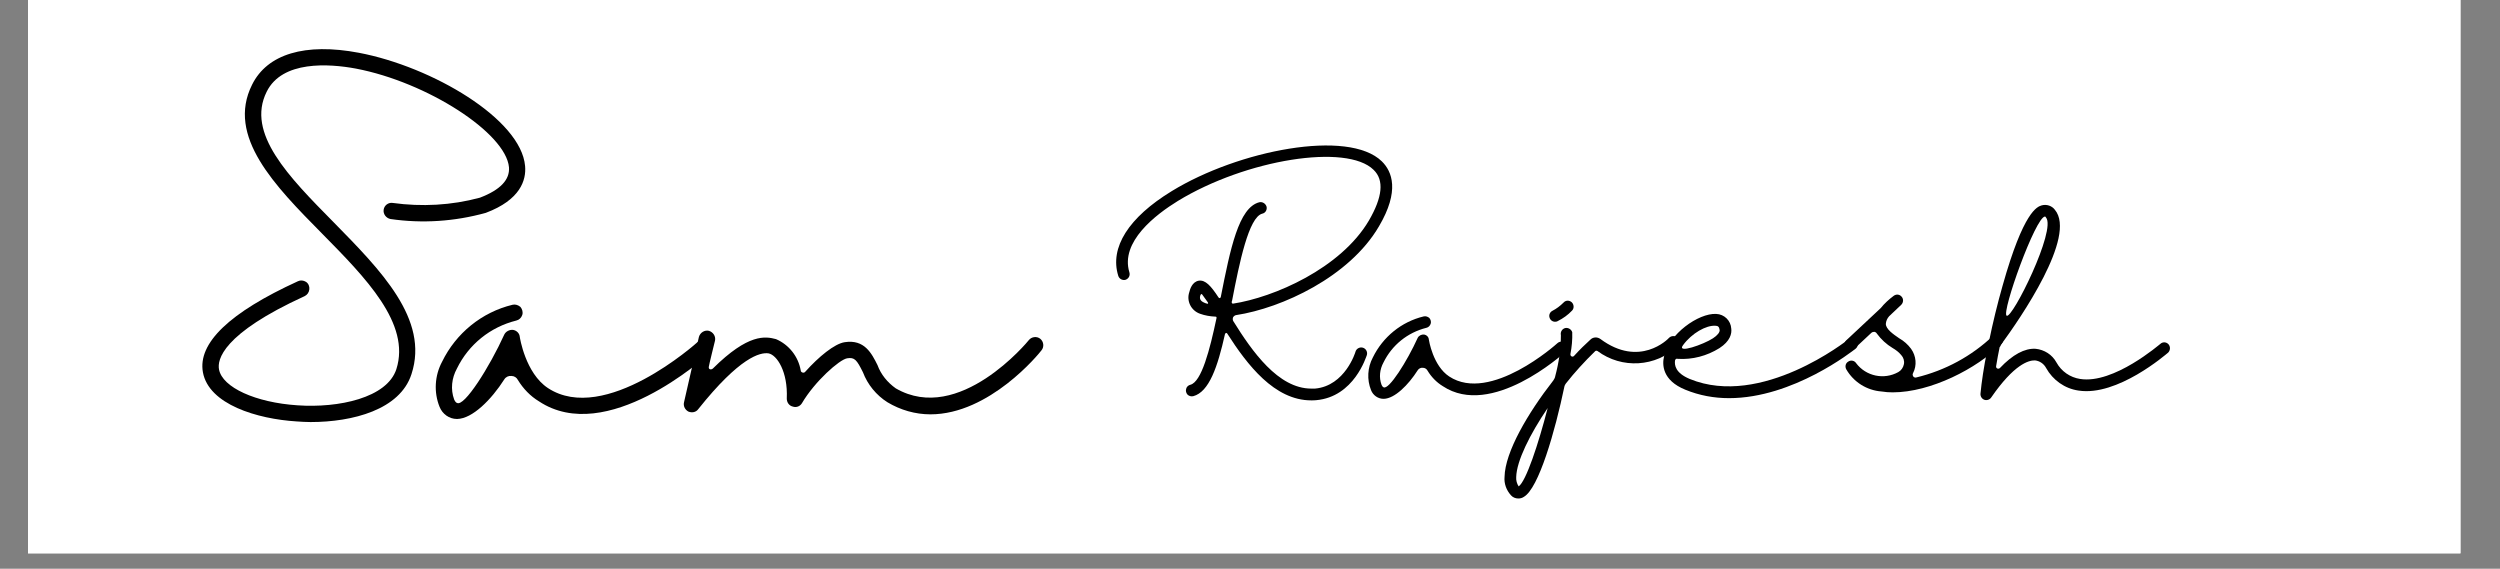
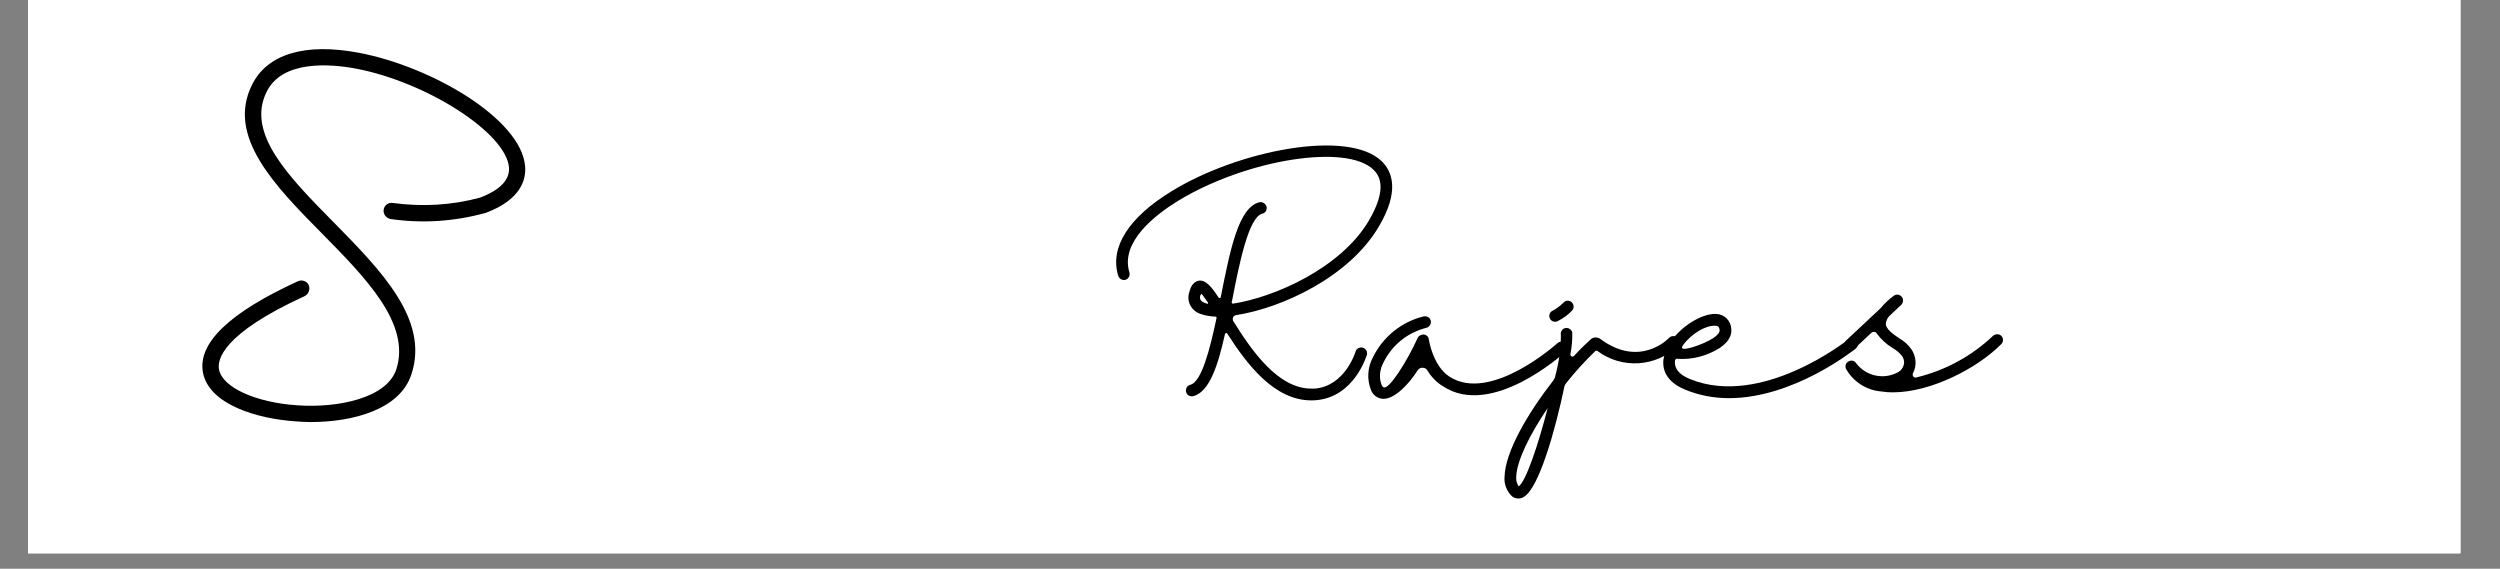
<svg xmlns="http://www.w3.org/2000/svg" width="211" zoomAndPan="magnify" viewBox="0 0 158.25 36" height="48" preserveAspectRatio="xMidYMid meet" version="1.0">
  <rect x="0" y="0" width="158.25" height="36" fill="#808080" stroke="none" />
  <defs>
    <g />
    <clipPath id="4caf0f069c">
      <path d="M 1.773 0 L 155.746 0 L 155.746 35.027 L 1.773 35.027 Z M 1.773 0 " clip-rule="nonzero" />
    </clipPath>
  </defs>
  <g clip-path="url(#4caf0f069c)">
    <path fill="#ffffff" d="M 1.773 0 L 155.746 0 L 155.746 35.027 L 1.773 35.027 Z M 1.773 0 " fill-opacity="1" fill-rule="nonzero" />
    <path fill="#ffffff" d="M 1.773 0 L 155.746 0 L 155.746 35.027 L 1.773 35.027 Z M 1.773 0 " fill-opacity="1" fill-rule="nonzero" />
  </g>
  <g fill="#000000" fill-opacity="1">
    <g transform="translate(11.844, 26.423)">
      <g>
        <path d="M 14.203 -2.742 C 15.34 -6.211 12.246 -9.328 9.266 -12.363 C 6.426 -15.242 3.723 -17.984 5.035 -20.613 C 6.016 -22.609 8.992 -22.395 10.68 -22.082 C 15.203 -21.219 20.18 -18.004 20.375 -15.832 C 20.434 -15.047 19.828 -14.402 18.535 -13.91 C 16.73 -13.422 14.852 -13.324 13.008 -13.578 C 12.734 -13.617 12.48 -13.422 12.441 -13.148 C 12.402 -12.871 12.598 -12.617 12.871 -12.559 C 14.891 -12.266 16.93 -12.402 18.906 -12.949 C 21.102 -13.773 21.473 -15.027 21.395 -15.91 C 21.141 -18.887 15.516 -22.199 10.875 -23.082 C 7.465 -23.727 5.074 -23.004 4.113 -21.062 C 2.469 -17.789 5.562 -14.656 8.543 -11.637 C 11.305 -8.836 14.164 -5.938 13.246 -3.055 C 12.656 -1.234 9.582 -0.586 6.996 -0.766 C 4.328 -0.941 2.234 -1.902 2.02 -3.035 C 1.902 -3.645 2.215 -5.289 7.445 -7.68 C 7.602 -7.758 7.719 -7.914 7.738 -8.113 C 7.758 -8.289 7.68 -8.484 7.523 -8.582 C 7.367 -8.68 7.172 -8.699 7.016 -8.621 C 2.684 -6.641 0.668 -4.703 1 -2.859 C 1.371 -0.824 4.43 0.098 6.938 0.254 C 7.23 0.273 7.523 0.293 7.816 0.293 C 10.48 0.293 13.48 -0.488 14.203 -2.742 Z M 14.203 -2.742 " />
      </g>
    </g>
  </g>
  <g fill="#000000" fill-opacity="1">
    <g transform="translate(28.532, 26.423)">
      <g>
-         <path d="M 16.379 -4.742 C 16.184 -4.957 15.852 -4.977 15.637 -4.781 C 15.578 -4.723 9.758 0.508 6.152 -1.859 C 4.723 -2.801 4.371 -5.074 4.371 -5.094 C 4.352 -5.328 4.172 -5.504 3.938 -5.543 C 3.723 -5.562 3.488 -5.445 3.391 -5.25 C 2.469 -3.215 0.844 -0.629 0.391 -0.922 C 0.352 -0.922 0.273 -1 0.215 -1.137 C -0.02 -1.781 0.059 -2.488 0.391 -3.094 C 1.137 -4.625 2.508 -5.723 4.152 -6.133 C 4.328 -6.172 4.469 -6.309 4.527 -6.484 C 4.586 -6.66 4.527 -6.859 4.41 -6.996 C 4.27 -7.113 4.094 -7.172 3.918 -7.133 C 1.961 -6.66 0.332 -5.328 -0.547 -3.527 C -1.02 -2.645 -1.078 -1.586 -0.707 -0.668 C -0.527 -0.215 -0.098 0.098 0.391 0.098 L 0.41 0.098 C 1.371 0.078 2.566 -1.117 3.391 -2.41 C 3.488 -2.566 3.664 -2.645 3.84 -2.625 C 4.016 -2.625 4.172 -2.527 4.25 -2.371 C 4.586 -1.82 5.035 -1.352 5.582 -1.02 C 9.855 1.82 16.066 -3.781 16.34 -4.016 C 16.438 -4.113 16.496 -4.25 16.496 -4.371 C 16.516 -4.508 16.457 -4.645 16.379 -4.742 Z M 16.379 -4.742 " />
-       </g>
+         </g>
    </g>
  </g>
  <g fill="#000000" fill-opacity="1">
    <g transform="translate(44.358, 26.423)">
      <g>
-         <path d="M 21.492 -4.977 C 21.277 -5.152 20.945 -5.113 20.77 -4.898 C 20.73 -4.84 16.359 0.488 12.344 -1.84 C 11.816 -2.215 11.402 -2.723 11.188 -3.312 C 10.816 -4.055 10.363 -4.957 9.109 -4.762 C 8.465 -4.664 7.465 -3.84 6.621 -2.898 C 6.582 -2.84 6.504 -2.82 6.445 -2.84 C 6.387 -2.859 6.328 -2.898 6.328 -2.977 C 6.172 -3.859 5.582 -4.605 4.762 -4.957 C 4.094 -5.133 3.016 -5.328 0.766 -3.094 C 0.648 -2.996 0.488 -3.035 0.508 -3.195 C 0.508 -3.273 0.902 -4.859 0.902 -4.859 C 0.961 -5.133 0.785 -5.406 0.508 -5.484 C 0.234 -5.543 -0.039 -5.367 -0.117 -5.094 L -1.059 -0.961 C -1.117 -0.727 -1 -0.488 -0.785 -0.371 C -0.547 -0.273 -0.293 -0.332 -0.156 -0.527 C 2.469 -3.82 3.762 -4.133 4.289 -4.055 C 4.82 -3.957 5.523 -2.898 5.445 -1.195 C 5.445 -0.961 5.582 -0.746 5.82 -0.688 C 6.055 -0.605 6.289 -0.707 6.406 -0.902 C 7.211 -2.273 8.777 -3.664 9.266 -3.742 C 9.738 -3.82 9.875 -3.645 10.266 -2.859 C 10.562 -2.078 11.109 -1.41 11.816 -0.961 C 12.637 -0.469 13.578 -0.195 14.539 -0.195 C 18.281 -0.195 21.414 -4.035 21.57 -4.25 C 21.75 -4.469 21.707 -4.801 21.492 -4.977 Z M 21.492 -4.977 " />
-       </g>
+         </g>
    </g>
  </g>
  <g fill="#000000" fill-opacity="1">
    <g transform="translate(64.995, 26.423)">
      <g />
    </g>
  </g>
  <g fill="#000000" fill-opacity="1">
    <g transform="translate(70.487, 25.176)">
      <g>
        <path d="M 16.801 -10.848 C 18.129 -13.094 17.633 -14.324 16.984 -14.961 C 14.875 -17.027 7.918 -15.668 3.691 -13.082 C 0.949 -11.41 -0.254 -9.504 0.297 -7.723 C 0.355 -7.523 0.566 -7.41 0.762 -7.465 C 0.961 -7.539 1.062 -7.734 1.004 -7.934 C 0.41 -9.871 2.672 -11.594 4.074 -12.457 C 8.398 -15.09 14.762 -16.105 16.461 -14.426 C 17.141 -13.773 17.027 -12.699 16.164 -11.215 C 14.383 -8.188 10.152 -6.348 7.551 -5.953 C 7.523 -5.953 7.465 -6.012 7.48 -6.066 C 7.496 -6.125 7.496 -6.125 7.508 -6.164 C 7.961 -8.512 8.555 -11.441 9.418 -11.652 C 9.617 -11.695 9.73 -11.895 9.688 -12.09 C 9.629 -12.289 9.434 -12.414 9.234 -12.375 C 7.918 -12.047 7.395 -9.434 6.789 -6.379 C 6.773 -6.309 6.703 -6.266 6.645 -6.348 C 6.164 -7.086 5.812 -7.465 5.402 -7.41 C 4.965 -7.34 4.836 -6.844 4.793 -6.676 C 4.609 -6.125 4.906 -5.516 5.473 -5.316 C 5.785 -5.203 6.109 -5.148 6.449 -5.133 C 6.477 -5.133 6.531 -5.133 6.52 -5.047 C 6.094 -3.027 5.57 -1.004 4.863 -0.82 C 4.738 -0.793 4.625 -0.691 4.598 -0.566 C 4.555 -0.426 4.598 -0.297 4.68 -0.199 C 4.781 -0.098 4.922 -0.07 5.047 -0.098 C 6.051 -0.367 6.59 -1.953 7.055 -4.031 C 7.07 -4.074 7.086 -4.086 7.129 -4.102 C 7.156 -4.102 7.184 -4.086 7.199 -4.059 C 8.457 -2.094 10.18 0.168 12.516 0.168 C 12.613 0.168 12.711 0.168 12.824 0.156 C 15.23 -0.055 15.992 -2.602 16.035 -2.699 C 16.094 -2.898 15.98 -3.109 15.781 -3.168 C 15.582 -3.223 15.371 -3.109 15.316 -2.914 C 15.316 -2.898 14.664 -0.75 12.754 -0.578 C 12.672 -0.578 12.602 -0.578 12.516 -0.578 C 10.422 -0.578 8.766 -2.941 7.578 -4.852 C 7.539 -4.922 7.539 -5.008 7.566 -5.09 C 7.609 -5.16 7.68 -5.219 7.762 -5.23 C 10.648 -5.672 14.934 -7.648 16.801 -10.848 Z M 5.754 -6.012 C 5.473 -6.125 5.43 -6.293 5.5 -6.492 C 5.543 -6.59 5.57 -6.562 5.602 -6.547 C 5.727 -6.379 5.855 -6.207 5.969 -6.039 C 6.023 -5.953 5.953 -5.938 5.926 -5.953 C 5.867 -5.969 5.812 -5.98 5.754 -6.012 Z M 5.754 -6.012 " />
      </g>
    </g>
  </g>
  <g fill="#000000" fill-opacity="1">
    <g transform="translate(87.295, 25.176)">
      <g>
        <path d="M 11.82 -3.422 C 11.68 -3.578 11.441 -3.594 11.285 -3.449 C 11.242 -3.406 7.043 0.367 4.441 -1.344 C 3.406 -2.023 3.152 -3.664 3.152 -3.676 C 3.141 -3.848 3.012 -3.973 2.844 -4 C 2.688 -4.016 2.516 -3.93 2.445 -3.789 C 1.781 -2.32 0.609 -0.453 0.281 -0.664 C 0.254 -0.664 0.199 -0.723 0.156 -0.82 C -0.016 -1.285 0.043 -1.797 0.281 -2.234 C 0.82 -3.336 1.809 -4.129 2.996 -4.426 C 3.125 -4.453 3.223 -4.555 3.266 -4.68 C 3.309 -4.809 3.266 -4.949 3.184 -5.047 C 3.082 -5.133 2.957 -5.176 2.828 -5.148 C 1.414 -4.809 0.242 -3.848 -0.395 -2.547 C -0.734 -1.91 -0.777 -1.145 -0.508 -0.48 C -0.383 -0.156 -0.07 0.07 0.281 0.07 L 0.297 0.07 C 0.988 0.055 1.852 -0.805 2.445 -1.738 C 2.516 -1.852 2.645 -1.91 2.773 -1.895 C 2.898 -1.895 3.012 -1.824 3.07 -1.711 C 3.309 -1.316 3.633 -0.977 4.031 -0.734 C 7.113 1.316 11.594 -2.73 11.793 -2.898 C 11.863 -2.969 11.906 -3.07 11.906 -3.152 C 11.922 -3.254 11.879 -3.352 11.82 -3.422 Z M 11.82 -3.422 " />
      </g>
    </g>
  </g>
  <g fill="#000000" fill-opacity="1">
    <g transform="translate(98.718, 25.176)">
      <g>
        <path d="M -0.281 -4.809 C -0.227 -4.809 -0.156 -4.82 -0.113 -4.852 C 0.227 -5.02 0.539 -5.246 0.793 -5.516 C 0.934 -5.656 0.918 -5.898 0.777 -6.039 C 0.621 -6.18 0.395 -6.18 0.254 -6.023 C 0.043 -5.812 -0.199 -5.629 -0.453 -5.5 C -0.609 -5.418 -0.68 -5.246 -0.637 -5.09 C -0.594 -4.922 -0.453 -4.809 -0.281 -4.809 Z M 7.453 -3.805 C 7.383 -3.875 7.297 -3.902 7.199 -3.902 C 7.098 -3.902 7 -3.859 6.93 -3.789 C 6.859 -3.703 5.062 -1.879 2.586 -3.719 C 2.391 -3.859 2.121 -3.848 1.953 -3.676 C 1.625 -3.379 1.273 -3.039 0.918 -2.645 C 0.875 -2.602 0.82 -2.586 0.762 -2.617 C 0.707 -2.645 0.68 -2.699 0.691 -2.773 C 0.777 -3.211 0.82 -3.676 0.805 -4.145 C 0.75 -4.328 0.551 -4.453 0.355 -4.41 C 0.156 -4.355 0.043 -4.156 0.086 -3.961 C 0.086 -3.082 -0.043 -2.219 -0.27 -1.371 C -0.281 -1.273 -0.34 -1.172 -0.395 -1.09 C -2.008 0.977 -3.449 3.438 -3.48 5.008 C -3.52 5.43 -3.367 5.855 -3.07 6.18 C -2.957 6.309 -2.785 6.379 -2.602 6.379 C -2.488 6.379 -2.363 6.348 -2.262 6.277 C -1.316 5.742 -0.281 2.121 0.312 -0.723 C 0.324 -0.777 0.355 -0.836 0.395 -0.891 C 0.961 -1.613 1.582 -2.289 2.25 -2.941 C 2.289 -2.984 2.348 -2.984 2.402 -2.957 C 3.945 -1.809 6.094 -1.938 7.48 -3.266 C 7.539 -3.352 7.578 -3.438 7.578 -3.535 C 7.578 -3.633 7.539 -3.734 7.453 -3.805 Z M -2.586 5.613 C -2.699 5.445 -2.758 5.23 -2.742 5.02 C -2.715 4 -1.879 2.32 -0.75 0.652 C -1.344 2.957 -2.121 5.289 -2.586 5.613 Z M -2.586 5.613 " />
      </g>
    </g>
  </g>
  <g fill="#000000" fill-opacity="1">
    <g transform="translate(105.659, 25.176)">
      <g>
        <path d="M 11.863 -3.633 C 11.793 -3.703 11.707 -3.762 11.609 -3.762 C 11.512 -3.777 11.41 -3.746 11.34 -3.691 C 11.285 -3.648 5.84 0.68 1.301 -1.188 C 0.383 -1.57 0.34 -2.066 0.367 -2.332 C 0.367 -2.375 0.383 -2.418 0.426 -2.445 C 0.453 -2.477 0.508 -2.477 0.551 -2.461 C 1.469 -2.402 2.391 -2.645 3.184 -3.141 C 3.859 -3.578 3.973 -4.059 3.93 -4.371 C 3.902 -4.879 3.492 -5.289 2.969 -5.305 C 1.852 -5.359 -0.016 -4.031 -0.324 -2.617 C -0.453 -2.094 -0.438 -1.102 1.02 -0.508 C 1.91 -0.141 2.844 0.027 3.789 0.027 C 7.848 0.027 11.609 -2.957 11.809 -3.109 C 11.879 -3.168 11.934 -3.266 11.934 -3.352 C 11.949 -3.449 11.922 -3.551 11.863 -3.633 Z M 0.875 -3.324 C 1.43 -4.086 2.348 -4.598 2.926 -4.555 C 3.082 -4.555 3.168 -4.496 3.195 -4.285 C 3.211 -4.145 3.055 -3.945 2.773 -3.762 C 2.191 -3.379 0.453 -2.758 0.875 -3.324 Z M 0.875 -3.324 " />
      </g>
    </g>
  </g>
  <g fill="#000000" fill-opacity="1">
    <g transform="translate(116.982, 25.176)">
      <g>
        <path d="M 9.699 -3.918 C 9.629 -3.988 9.547 -4.016 9.445 -4.016 C 9.348 -4.016 9.25 -3.988 9.176 -3.918 C 7.82 -2.629 6.152 -1.727 4.328 -1.285 C 4.258 -1.258 4.172 -1.285 4.129 -1.344 C 4.086 -1.414 4.074 -1.484 4.113 -1.555 C 4.371 -2.051 4.312 -2.645 3.988 -3.098 C 3.789 -3.367 3.535 -3.594 3.238 -3.762 C 2.844 -4.031 2.402 -4.34 2.391 -4.668 C 2.402 -4.852 2.477 -5.02 2.602 -5.16 L 3.367 -5.883 C 3.508 -6.023 3.52 -6.25 3.395 -6.391 C 3.266 -6.547 3.055 -6.574 2.887 -6.449 C 2.586 -6.223 2.305 -5.969 2.066 -5.672 L -0.113 -3.633 C -0.211 -3.551 -0.254 -3.406 -0.227 -3.281 C -0.199 -3.141 -0.098 -3.039 0.027 -2.996 C 0.156 -2.969 0.297 -2.996 0.395 -3.098 L 1.469 -4.102 C 1.527 -4.156 1.598 -4.172 1.668 -4.172 C 1.738 -4.156 1.797 -4.113 1.824 -4.059 C 2.094 -3.691 2.434 -3.379 2.812 -3.152 C 3.027 -3.027 3.211 -2.887 3.367 -2.699 C 3.508 -2.547 3.578 -2.332 3.535 -2.121 C 3.492 -1.91 3.367 -1.727 3.184 -1.625 C 2.277 -1.117 1.133 -1.359 0.508 -2.191 C 0.41 -2.348 0.184 -2.402 0.016 -2.289 C -0.156 -2.191 -0.211 -1.98 -0.113 -1.797 C 0.355 -0.988 1.188 -0.465 2.121 -0.395 C 2.363 -0.355 2.586 -0.34 2.828 -0.34 C 5.219 -0.34 8.16 -1.84 9.699 -3.395 C 9.844 -3.535 9.844 -3.777 9.699 -3.918 Z M 9.699 -3.918 " />
      </g>
    </g>
  </g>
  <g fill="#000000" fill-opacity="1">
    <g transform="translate(126.114, 25.176)">
      <g>
-         <path d="M 11.156 -3.379 C 11.016 -3.535 10.789 -3.551 10.633 -3.406 C 10.605 -3.395 7.691 -0.848 5.559 -1.188 C 4.922 -1.285 4.371 -1.668 4.059 -2.234 C 3.789 -2.73 3.293 -3.039 2.742 -3.098 C 2.051 -3.141 1.285 -2.73 0.48 -1.879 C 0.438 -1.84 0.367 -1.824 0.312 -1.852 C 0.254 -1.879 0.227 -1.938 0.242 -2.008 C 0.281 -2.277 0.41 -2.957 0.465 -3.211 C 0.465 -3.168 0.566 -3.367 0.566 -3.379 C 1.77 -5.02 5.359 -10.223 3.961 -11.895 C 3.777 -12.148 3.438 -12.262 3.125 -12.176 C 2.844 -12.09 1.98 -11.82 0.652 -7.098 C 0.324 -5.953 0.027 -4.723 -0.211 -3.562 L -0.312 -3.438 C -0.41 -3.309 -0.41 -3.141 -0.324 -2.996 C -0.539 -1.953 -0.68 -0.988 -0.75 -0.254 C -0.762 -0.086 -0.664 0.07 -0.508 0.129 C -0.355 0.184 -0.168 0.129 -0.07 -0.016 C 1.371 -2.105 2.289 -2.375 2.699 -2.363 C 2.996 -2.332 3.266 -2.148 3.406 -1.879 C 3.832 -1.117 4.582 -0.578 5.457 -0.453 C 7.918 -0.07 10.988 -2.742 11.129 -2.855 C 11.27 -2.996 11.285 -3.223 11.156 -3.379 Z M 3.336 -11.469 C 3.367 -11.469 3.379 -11.426 3.395 -11.41 C 4.074 -10.648 1.258 -4.965 0.906 -5.191 C 0.566 -5.402 2.742 -11.469 3.336 -11.469 Z M 3.336 -11.469 " />
-       </g>
+         </g>
    </g>
  </g>
</svg>